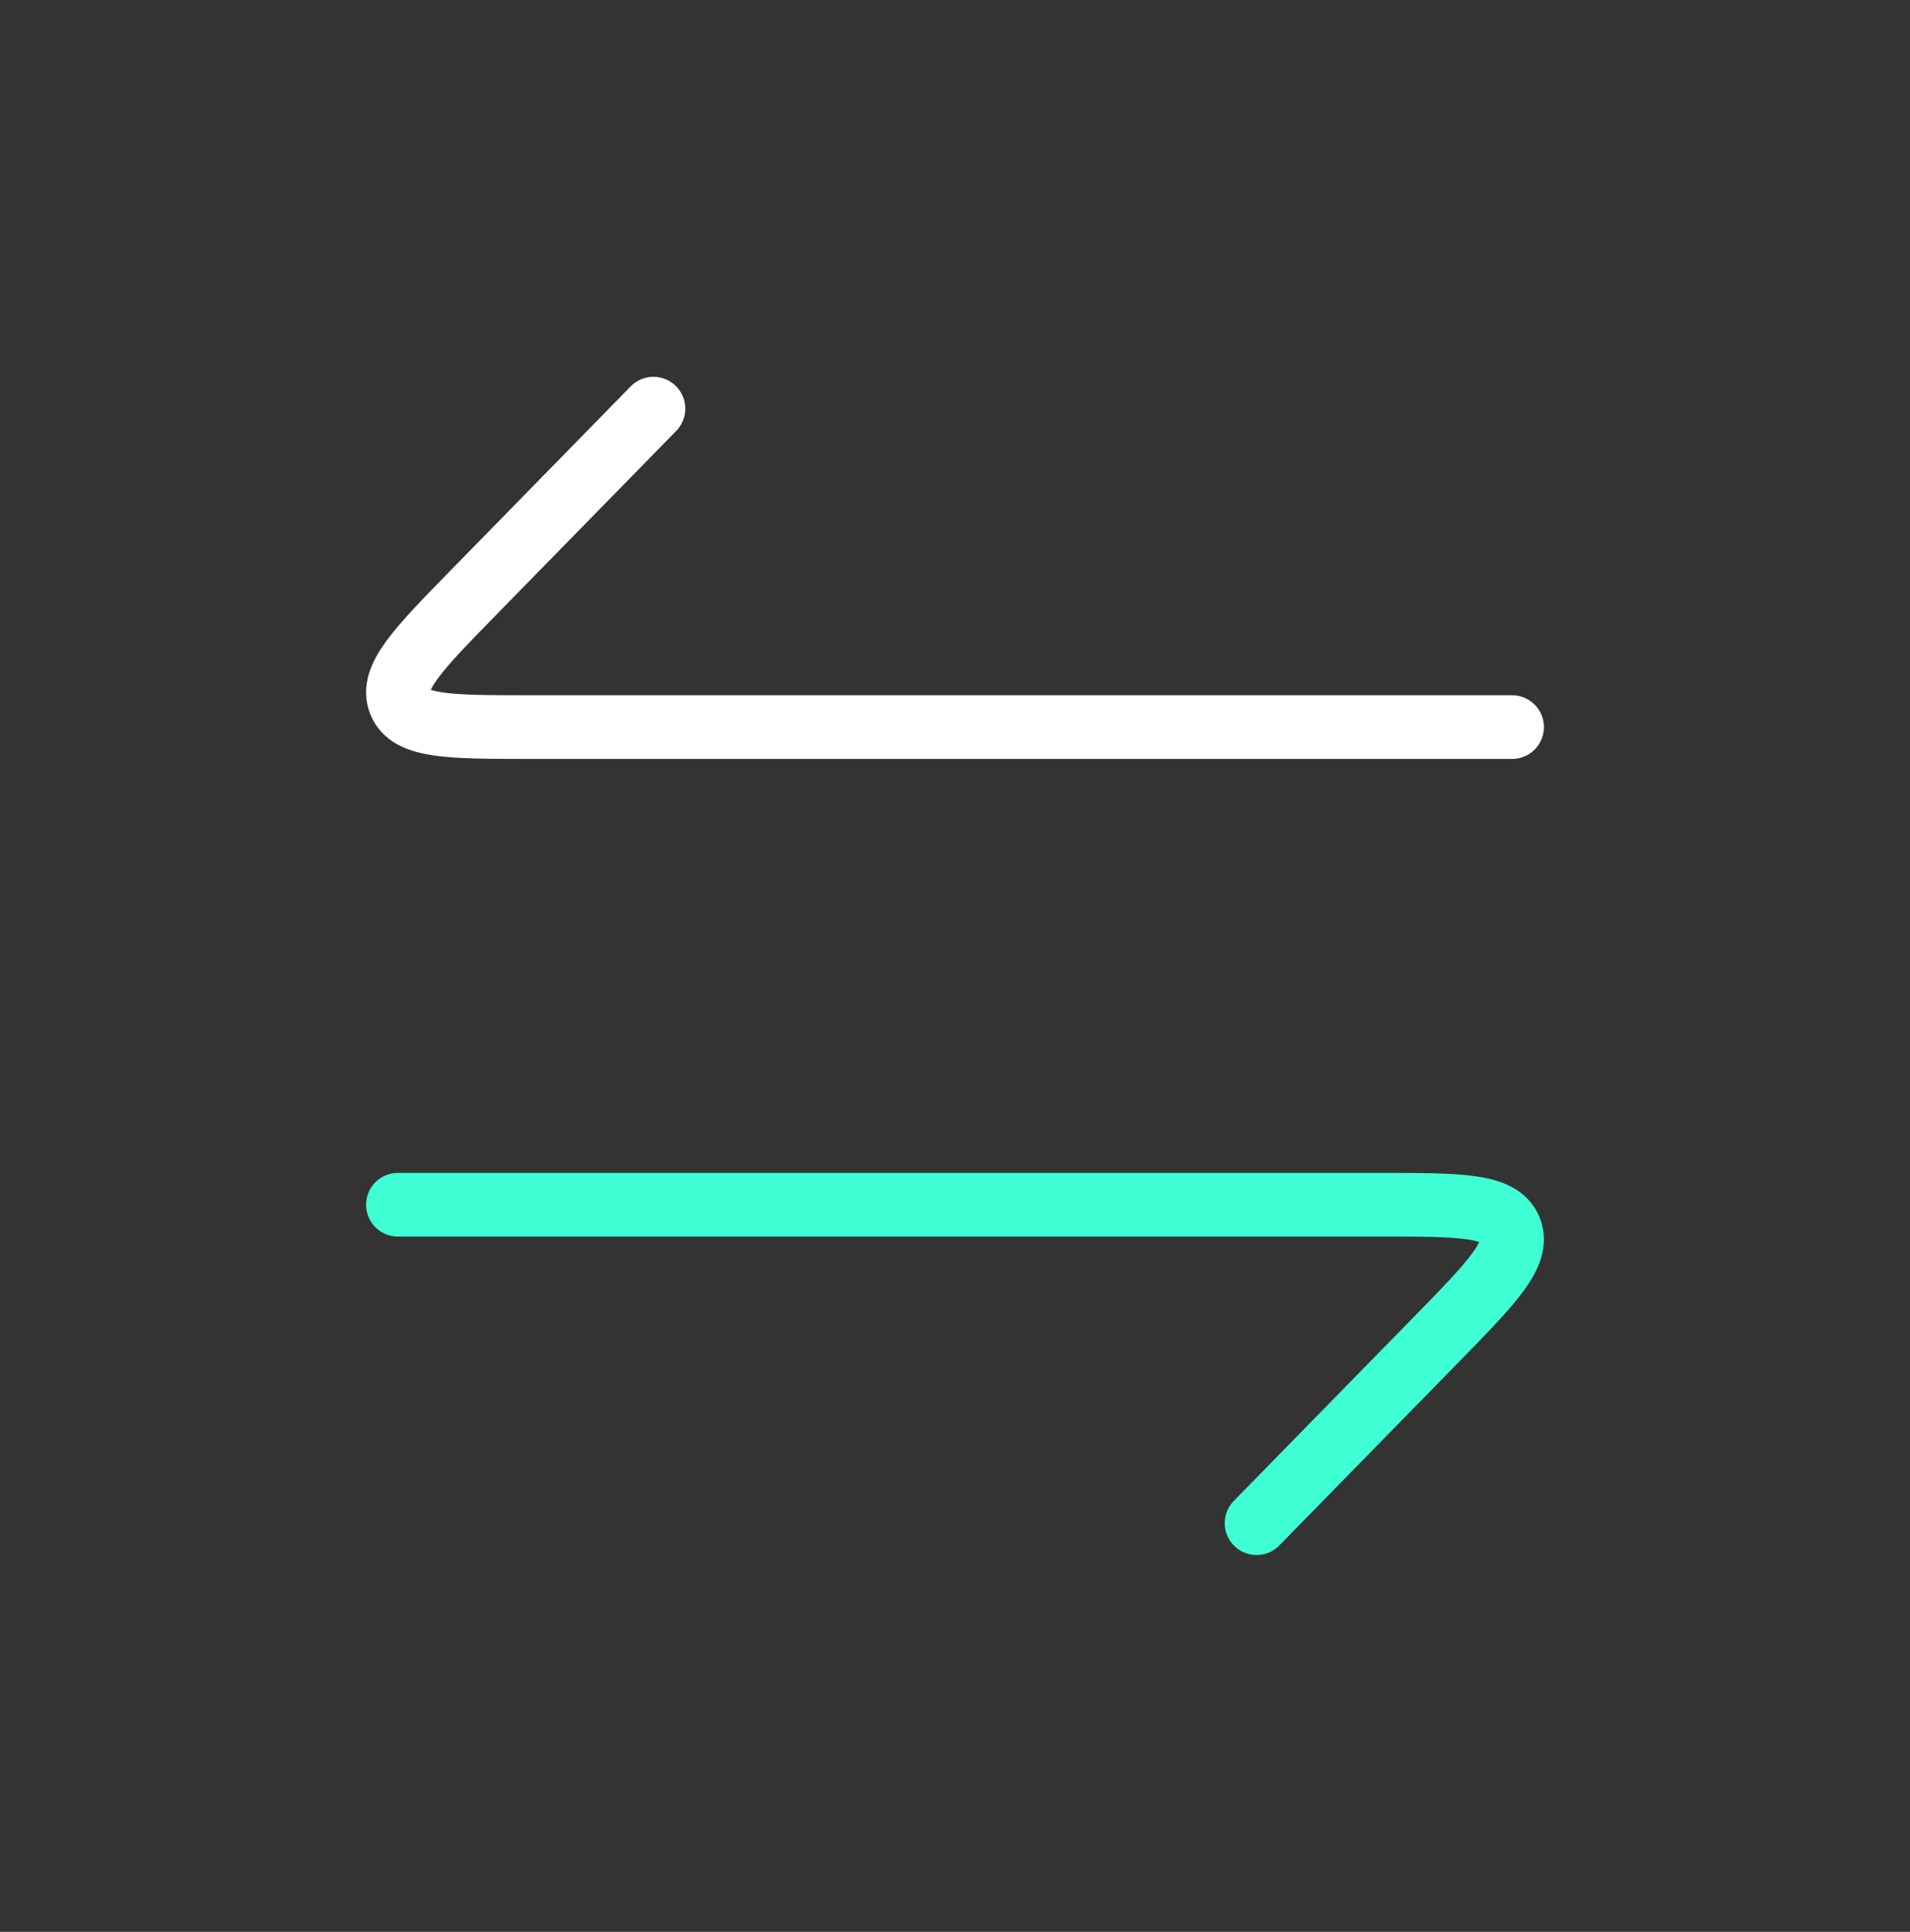
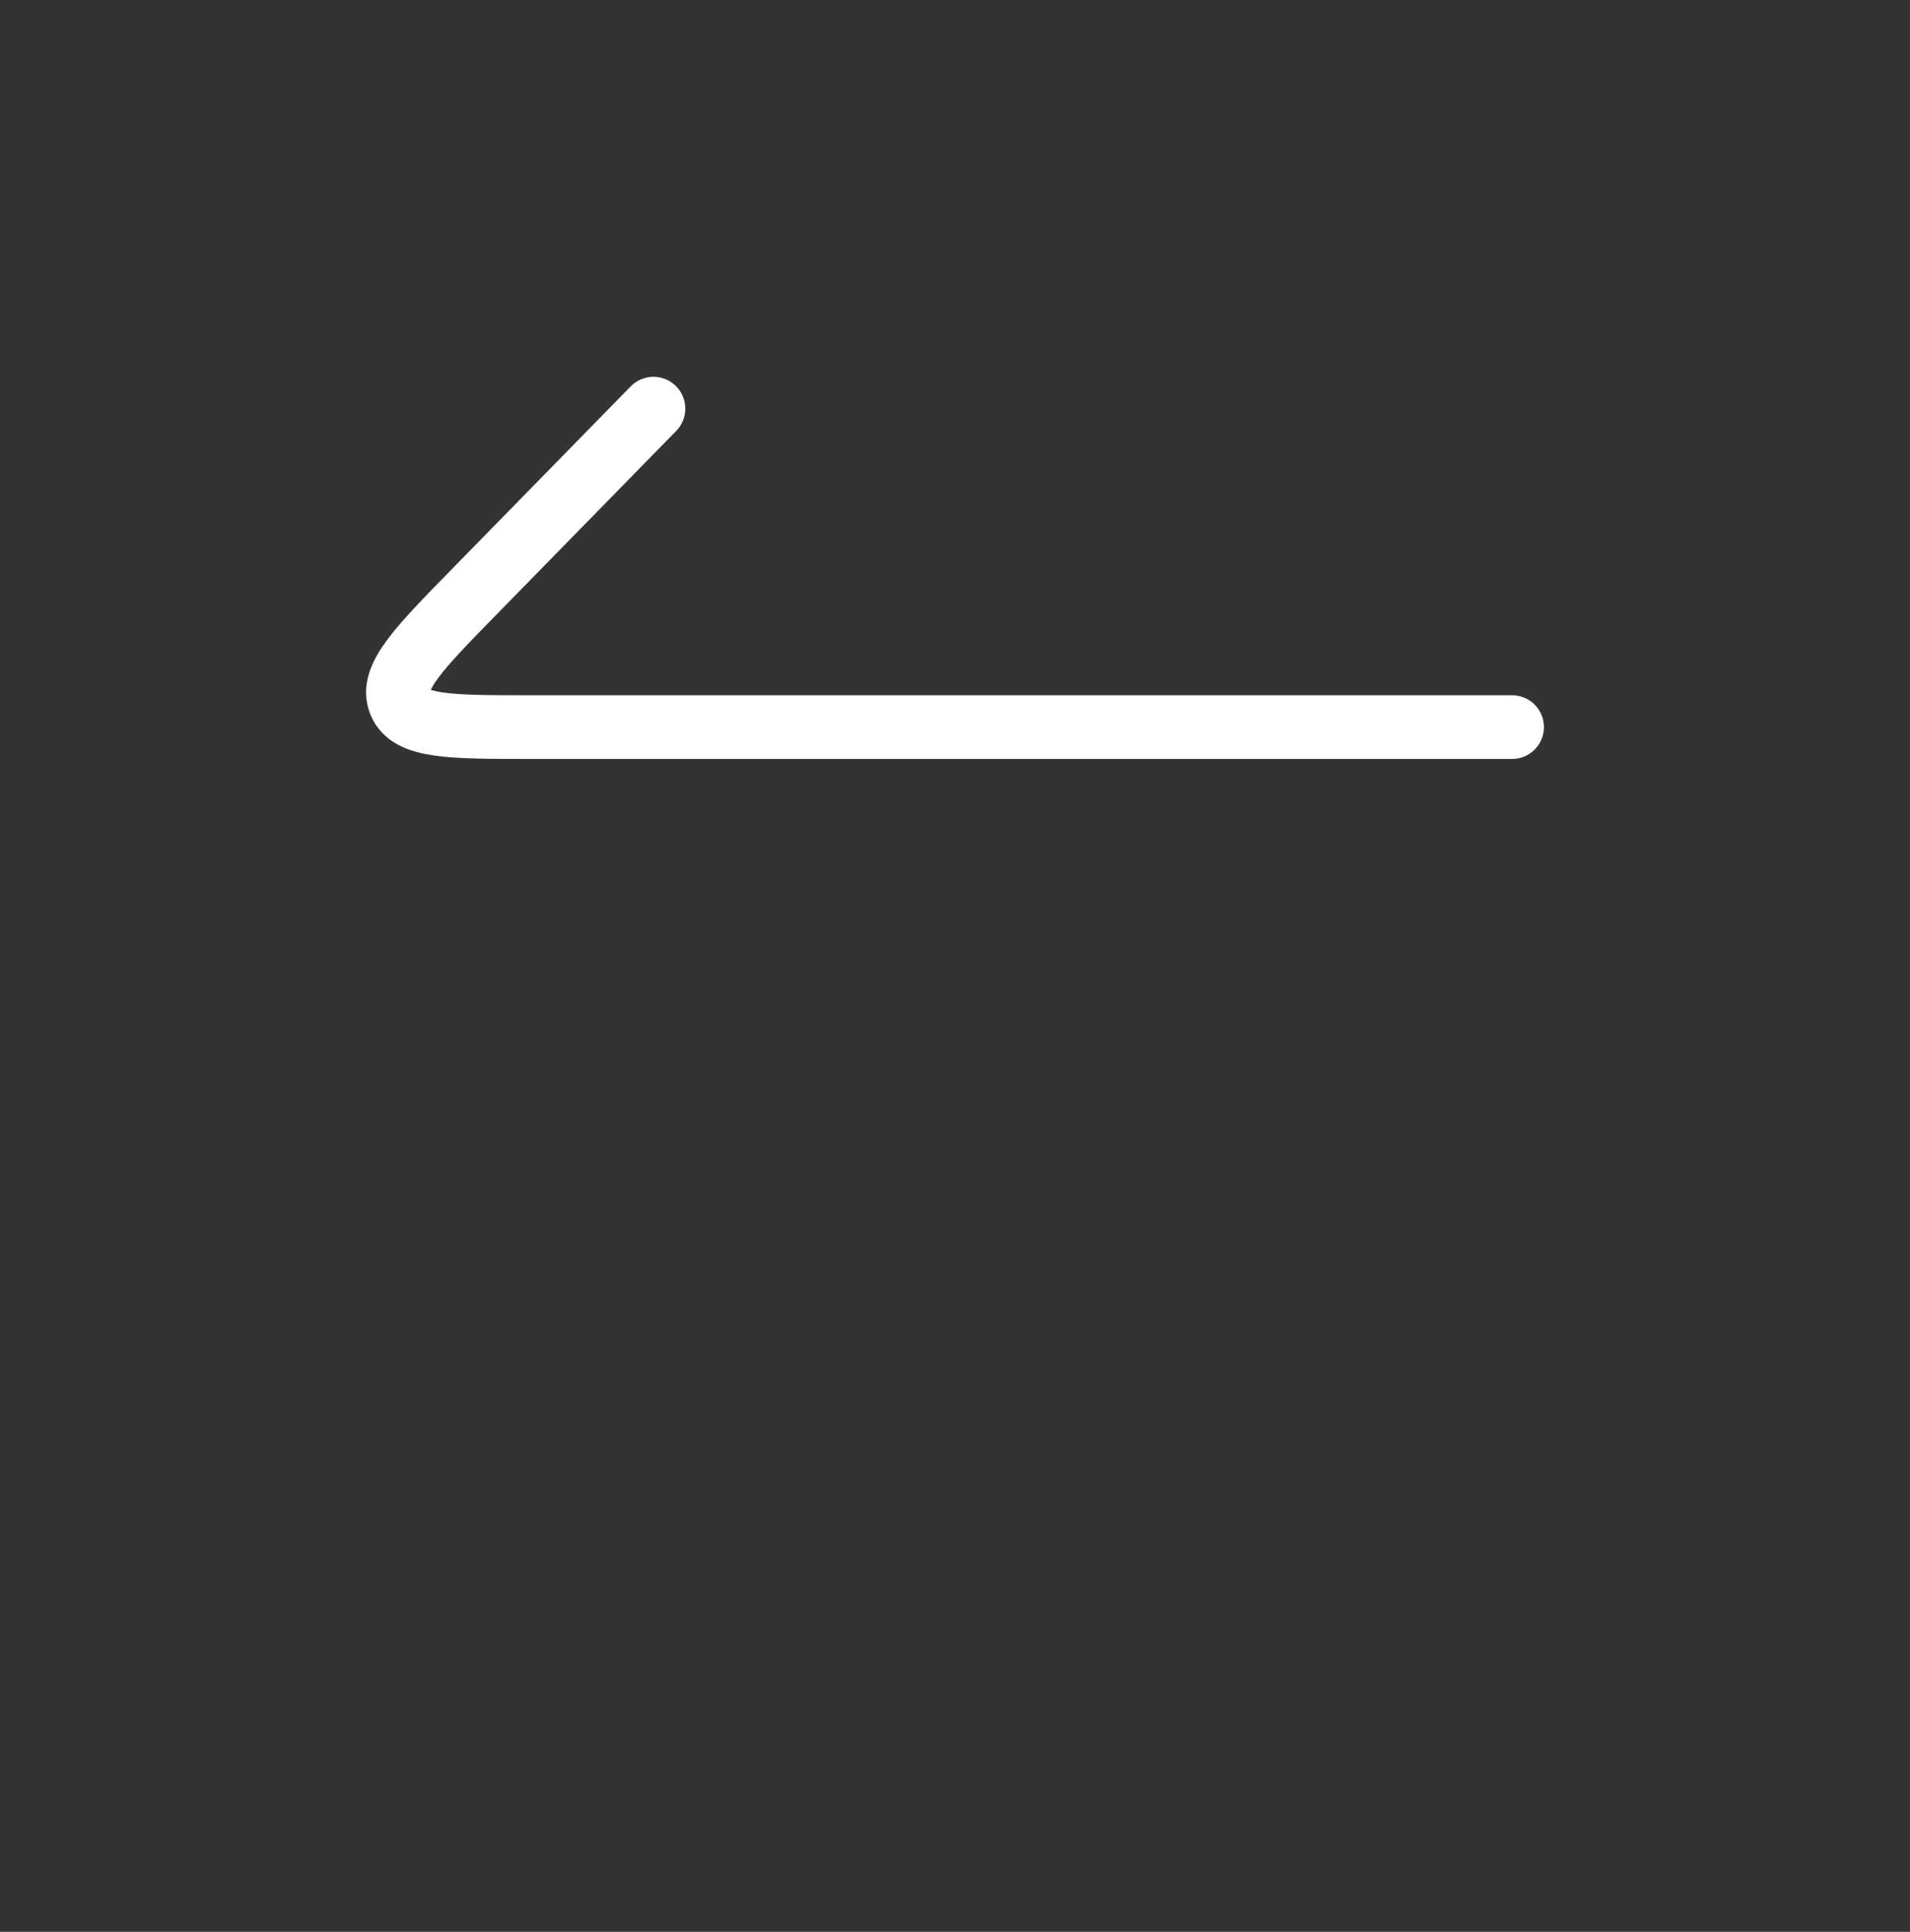
<svg xmlns="http://www.w3.org/2000/svg" width="90" height="91" viewBox="0 0 90 91" fill="none">
  <rect x="0" y="0" width="90" height="91" fill="#333333" stroke="none" />
  <g id="arrow-data-transfer-horizontal">
    <path id="Vector" d="M71.25 34.25H24.97C21.198 34.25 19.312 34.25 18.843 33.093C18.373 31.935 19.707 30.573 22.374 27.848L30.791 19.25" stroke="white" stroke-width="3" stroke-linecap="round" stroke-linejoin="round" />
-     <path id="Vector_2" d="M18.75 56.75H65.03C68.802 56.75 70.688 56.75 71.157 57.908C71.626 59.065 70.293 60.427 67.626 63.152L59.209 71.75" stroke="#3FFFD5" stroke-width="3" stroke-linecap="round" stroke-linejoin="round" />
  </g>
</svg>